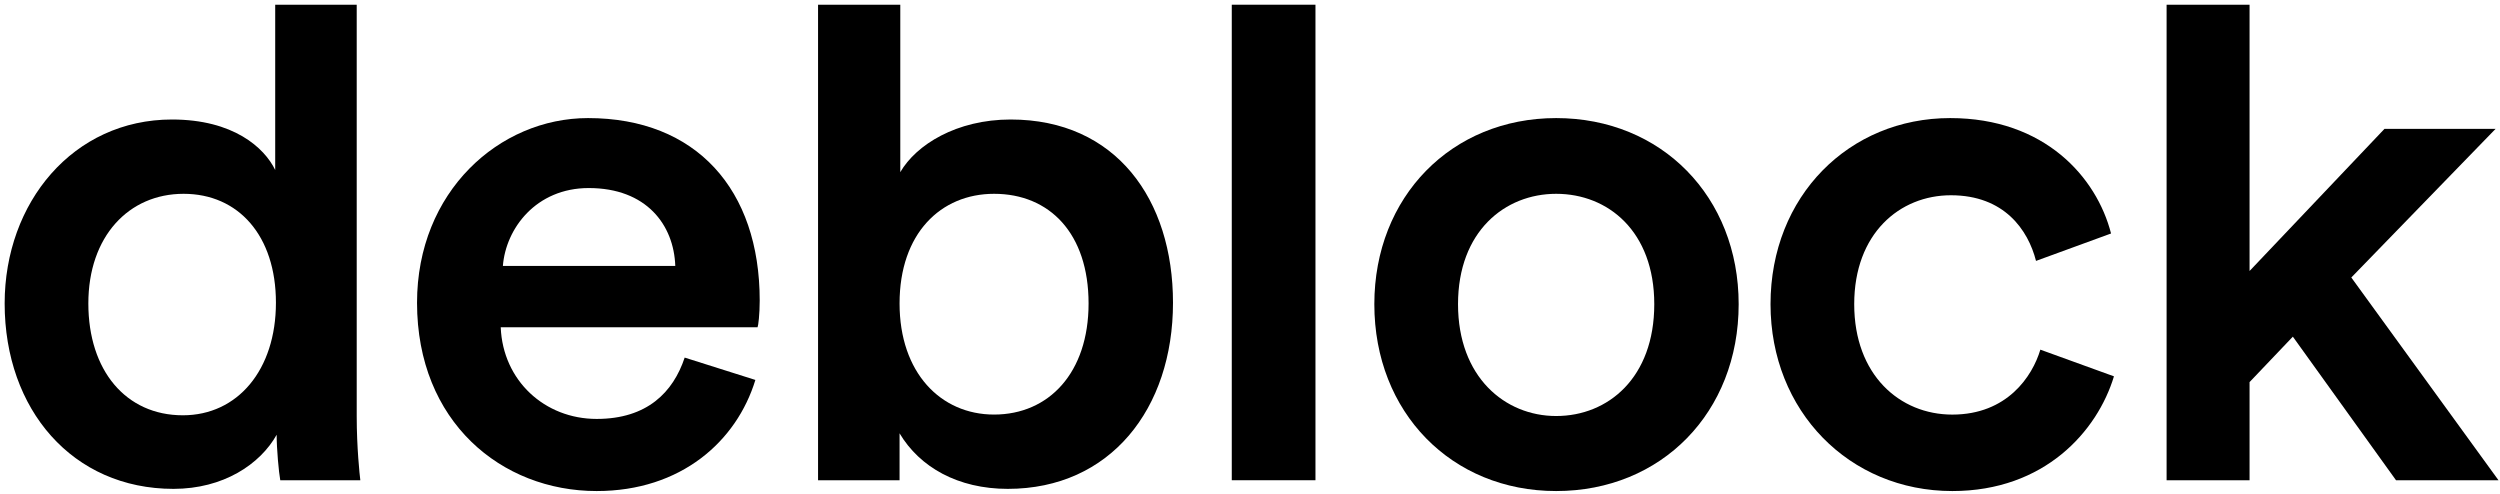
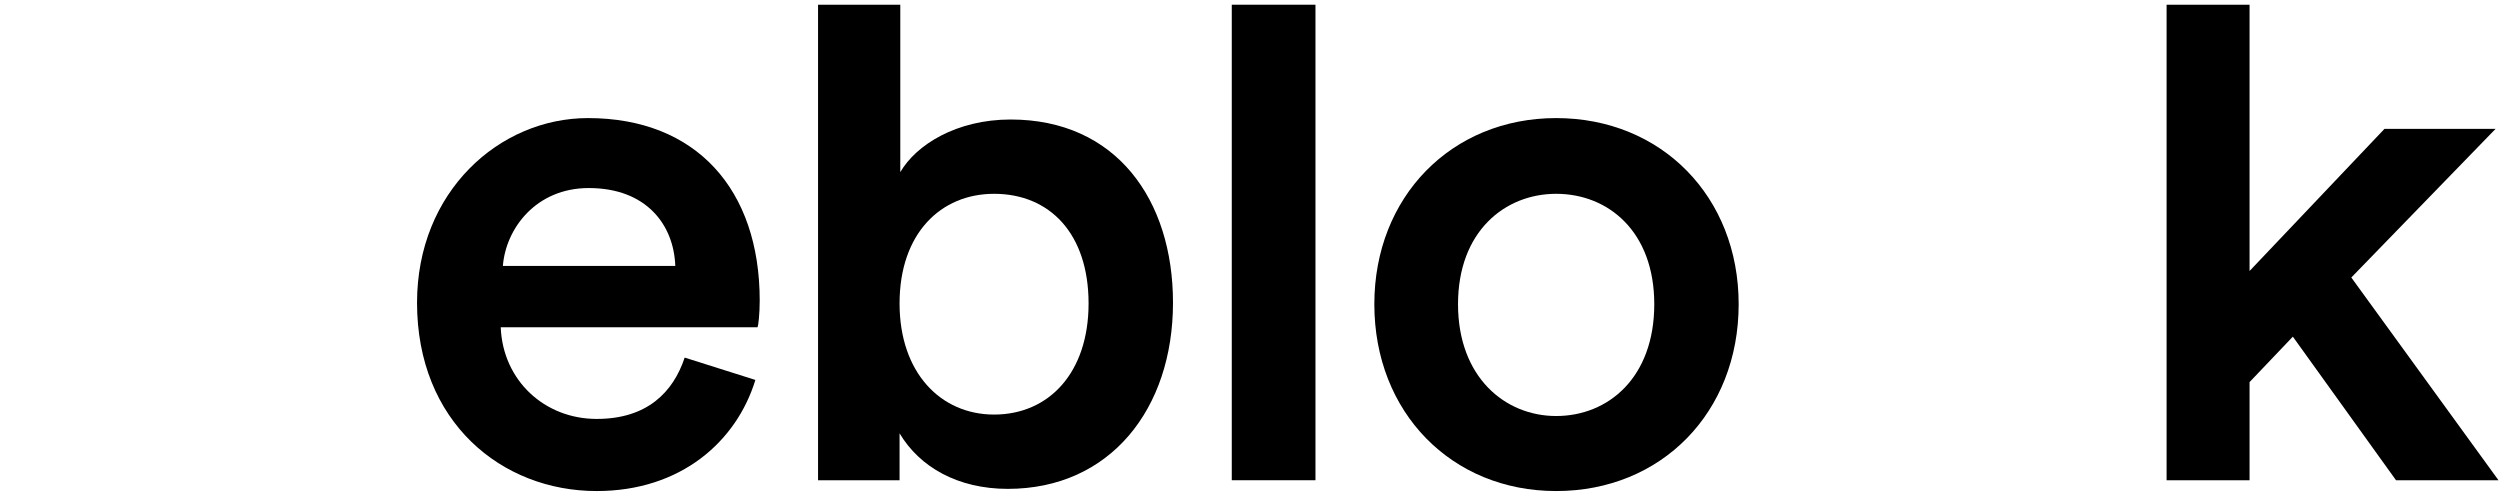
<svg xmlns="http://www.w3.org/2000/svg" width="86" height="17" viewBox="0 0 86 17" fill="none">
  <path d="M85.848 4.433L80.885 9.546L85.948 16.52H82.423L78.874 11.581L77.385 13.144V16.52H74.531V0.162H77.385V9.322L82.026 4.433H85.848Z" fill="black" style="fill:black;fill-opacity:1;" />
-   <path d="M67.111 6.717C65.349 6.717 63.785 8.032 63.785 10.464C63.785 12.897 65.349 14.262 67.16 14.262C69.046 14.262 69.915 12.946 70.188 12.028L72.72 12.946C72.149 14.832 70.337 16.892 67.16 16.892C63.611 16.892 60.906 14.138 60.906 10.464C60.906 6.742 63.611 4.062 67.086 4.062C70.337 4.062 72.124 6.097 72.62 8.032L70.039 8.975C69.766 7.908 68.947 6.717 67.111 6.717Z" fill="black" style="fill:black;fill-opacity:1;" />
  <path d="M53.532 14.311C55.318 14.311 56.907 12.996 56.907 10.464C56.907 7.958 55.318 6.667 53.532 6.667C51.769 6.667 50.156 7.958 50.156 10.464C50.156 12.971 51.769 14.311 53.532 14.311ZM53.532 4.062C57.155 4.062 59.81 6.767 59.81 10.464C59.81 14.187 57.155 16.892 53.532 16.892C49.933 16.892 47.277 14.187 47.277 10.464C47.277 6.767 49.933 4.062 53.532 4.062Z" fill="black" style="fill:black;fill-opacity:1;" />
  <path d="M45.252 16.52H42.373V0.162H45.252V16.52Z" fill="black" style="fill:black;fill-opacity:1;" />
  <path d="M30.945 16.52H28.141V0.162H30.97V5.922C31.516 4.979 32.906 4.111 34.767 4.111C38.39 4.111 40.351 6.865 40.351 10.414C40.351 14.063 38.192 16.817 34.668 16.817C32.955 16.817 31.64 16.073 30.945 14.906V16.52ZM37.447 10.439C37.447 8.032 36.107 6.667 34.196 6.667C32.36 6.667 30.945 8.032 30.945 10.439C30.945 12.822 32.36 14.261 34.196 14.261C36.082 14.261 37.447 12.822 37.447 10.439Z" fill="black" style="fill:black;fill-opacity:1;" />
  <path d="M17.299 9.149H23.23C23.181 7.735 22.238 6.469 20.252 6.469C18.441 6.469 17.398 7.859 17.299 9.149ZM23.553 12.301L25.985 13.07C25.34 15.18 23.429 16.892 20.525 16.892C17.249 16.892 14.346 14.51 14.346 10.415C14.346 6.593 17.175 4.062 20.227 4.062C23.95 4.062 26.134 6.518 26.134 10.34C26.134 10.812 26.085 11.209 26.06 11.259H17.225C17.299 13.095 18.738 14.411 20.525 14.411C22.263 14.411 23.156 13.492 23.553 12.301Z" fill="black" style="fill:black;fill-opacity:1;" />
-   <path d="M3.039 10.439C3.039 12.747 4.33 14.286 6.29 14.286C8.176 14.286 9.492 12.723 9.492 10.414C9.492 8.106 8.201 6.667 6.315 6.667C4.429 6.667 3.039 8.131 3.039 10.439ZM12.271 0.162V14.311C12.271 15.403 12.371 16.321 12.395 16.52H9.641C9.591 16.247 9.517 15.452 9.517 14.956C8.946 15.974 7.68 16.817 5.968 16.817C2.493 16.817 0.16 14.088 0.16 10.439C0.16 6.965 2.518 4.111 5.918 4.111C8.027 4.111 9.095 5.079 9.467 5.848V0.162H12.271Z" fill="black" style="fill:black;fill-opacity:1;" />
</svg>